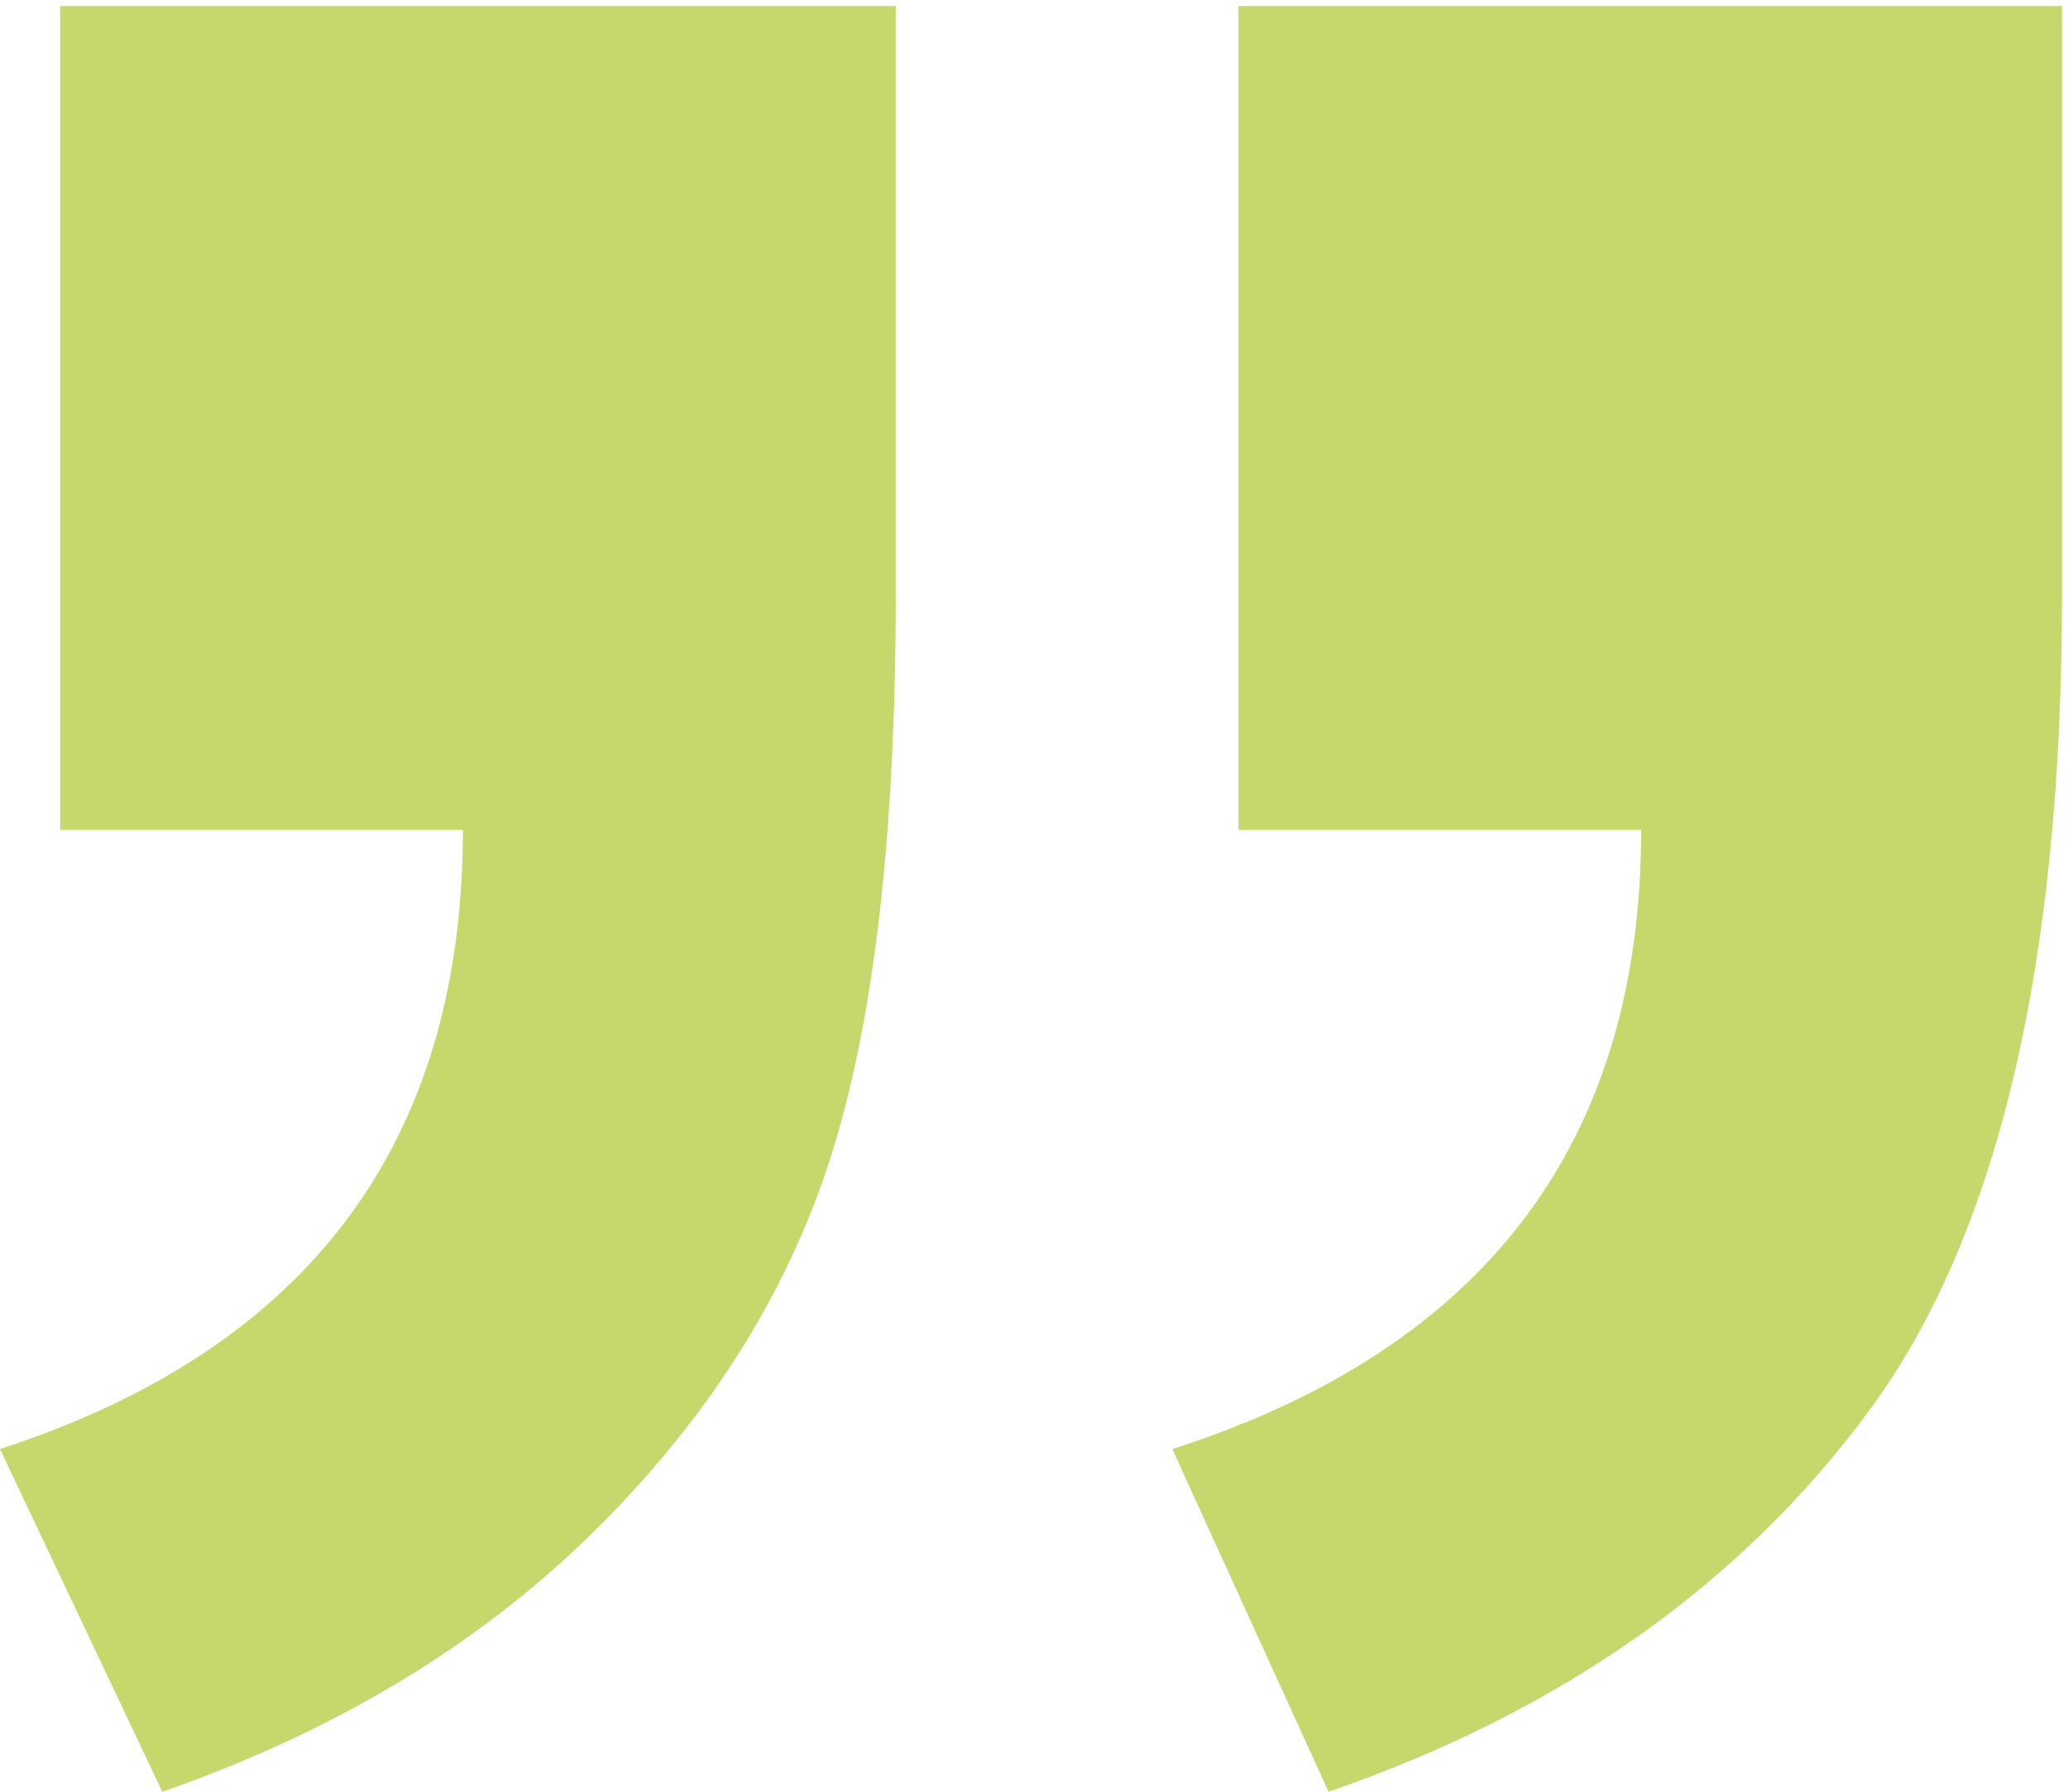
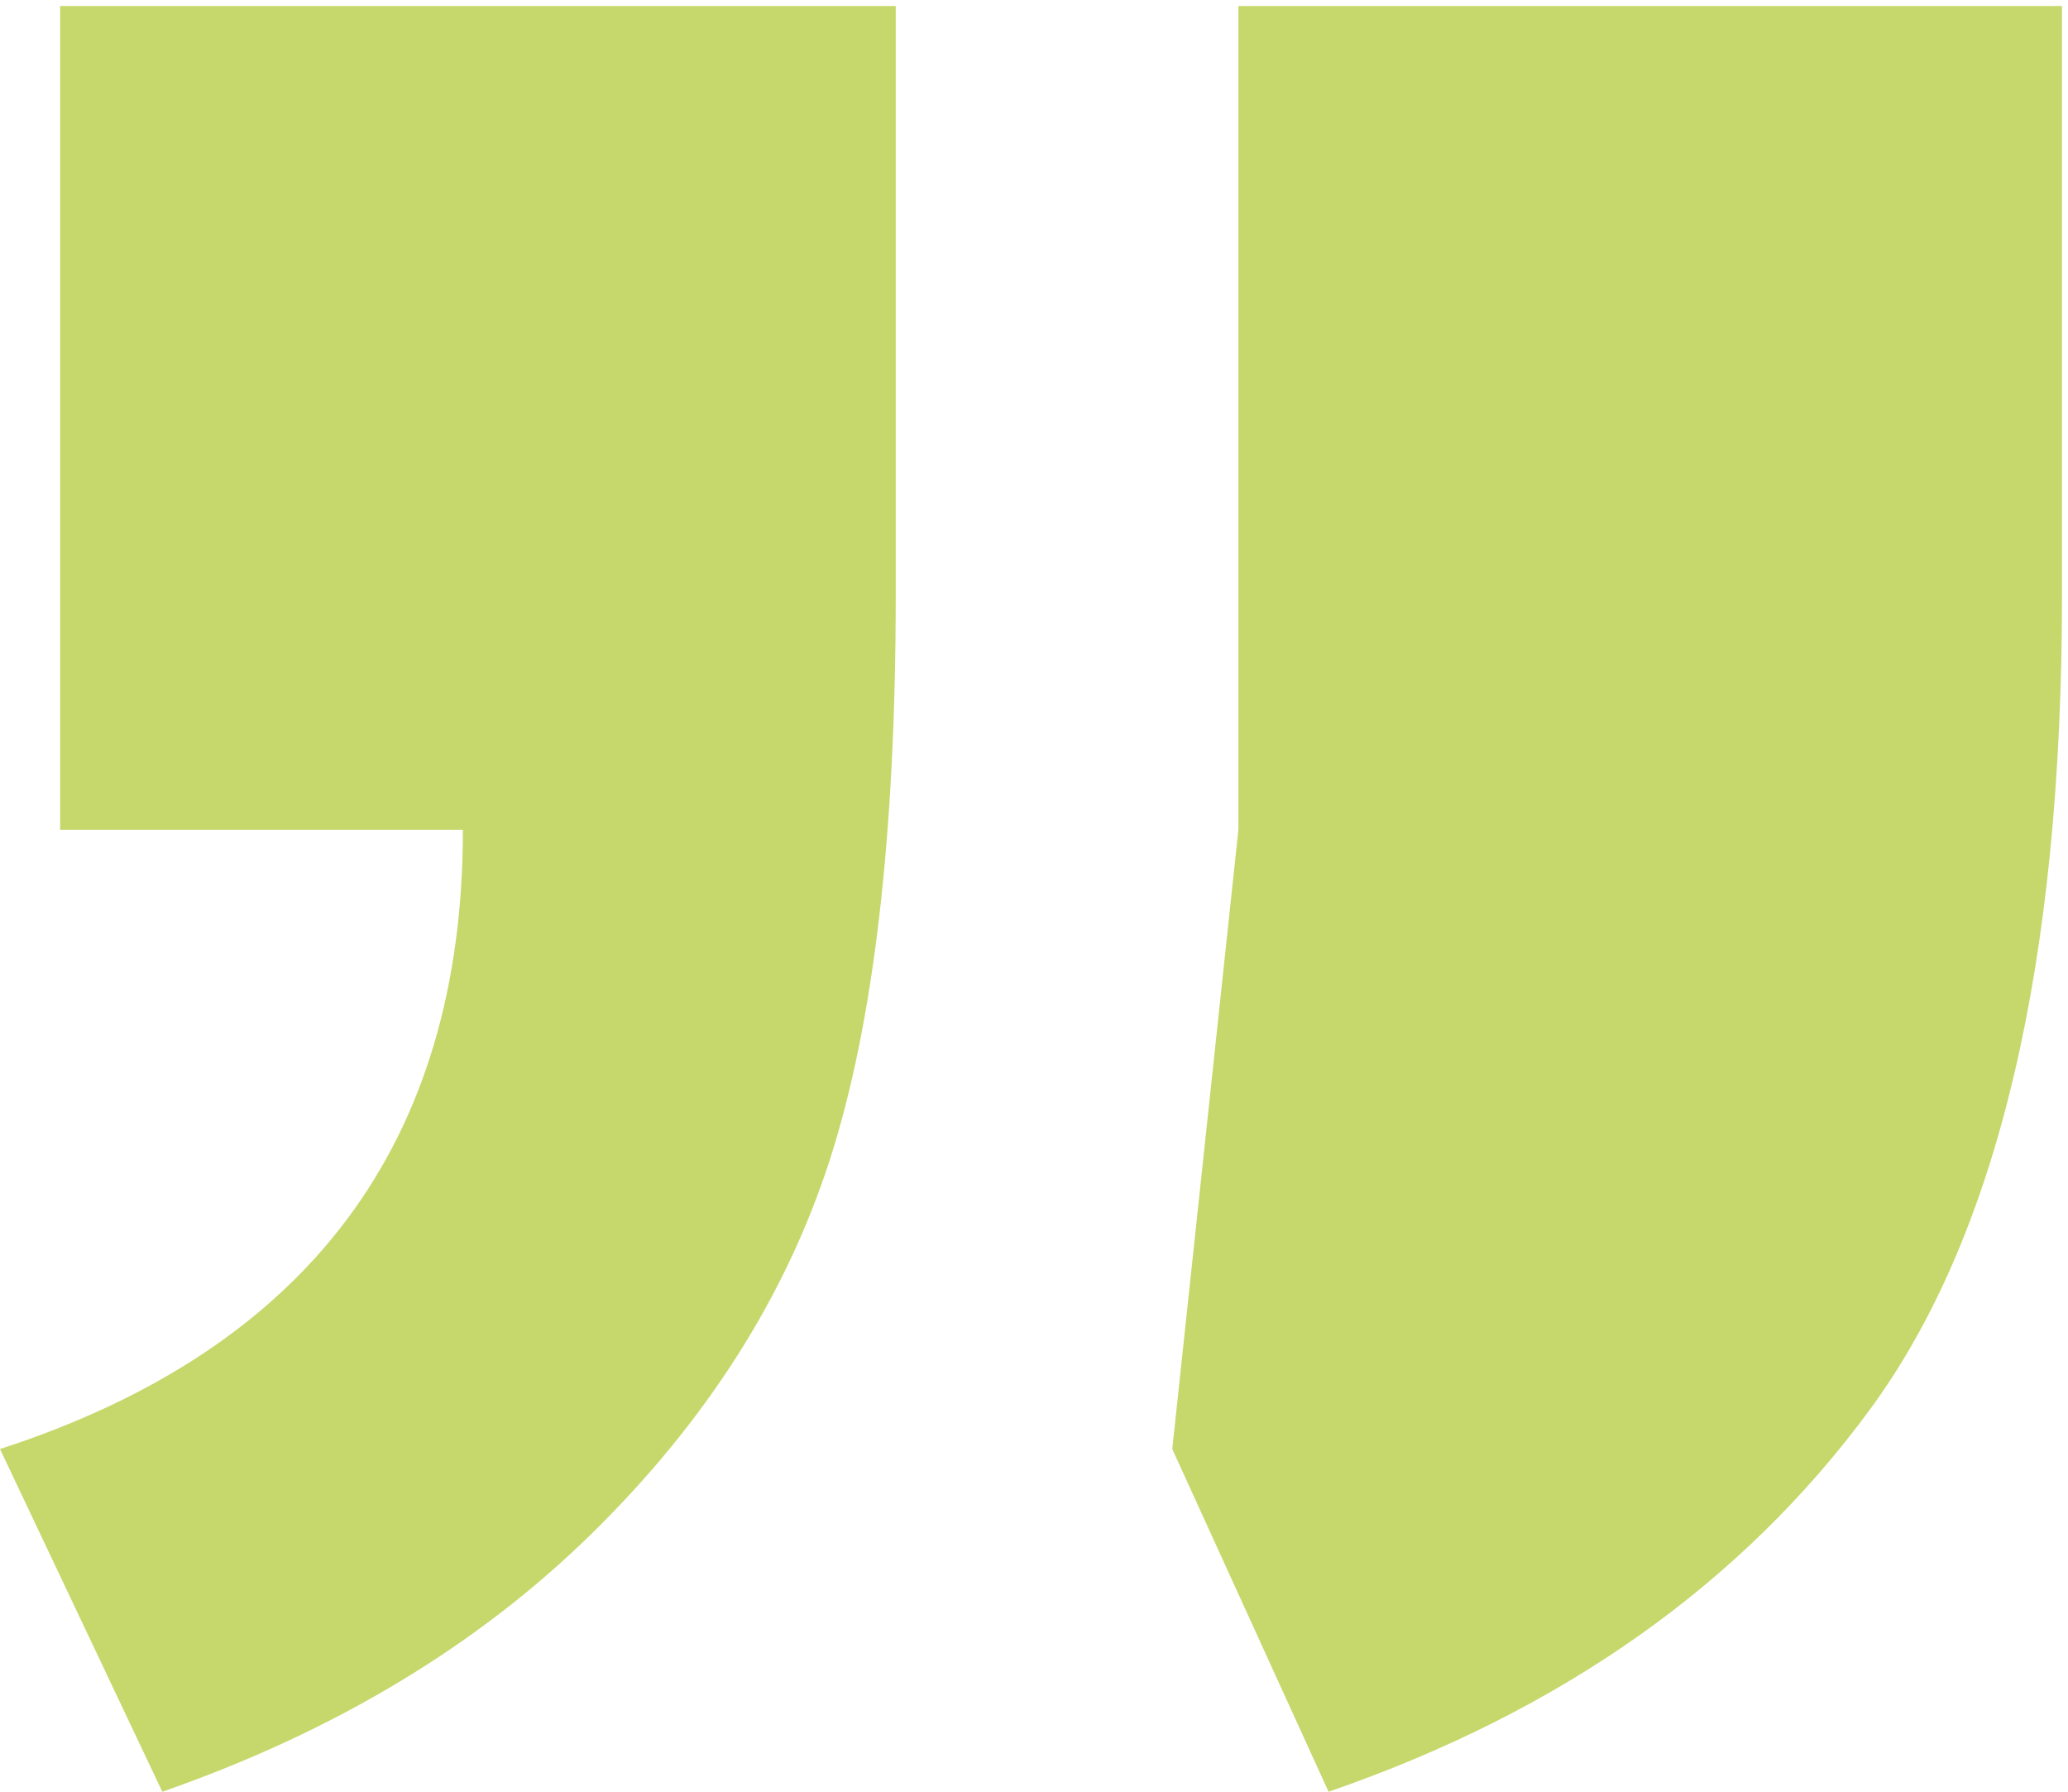
<svg xmlns="http://www.w3.org/2000/svg" width="172px" height="149px" viewBox="0 0 172 149" version="1.1">
  <title>„</title>
  <g id="05-Module" stroke="none" stroke-width="1" fill="none" fill-rule="evenodd">
    <g id="XXL-#10-Teaser-Kontakt-(Zitat)" transform="translate(-1180, -414)" fill="#C6D86B" fill-rule="nonzero">
      <g id="Group-3" transform="translate(0, 228)">
        <g id="Group-2" transform="translate(740, 0)">
          <g id="„" transform="translate(440, 186.5)">
-             <path d="M5,0 L74.5,0 L74.5,49 C74.5,69 72.667,84.667 69,96 C65.333,107.333 58.75,117.667 49.25,127 C39.75,136.333 27.833,143.5 13.5,148.5 L0,120 C25.667,111.667 38.5,94.5 38.5,68.5 L5,68.5 L5,0 Z M103,0 L171.5,0 L171.5,49 C171.5,79.667 166.167,102.25 155.5,116.75 C144.833,131.25 129.833,141.833 110.5,148.5 L97.5,120 C123.5,111.667 136.5,94.5 136.5,68.5 L103,68.5 L103,0 Z" id="Shape" />
+             <path d="M5,0 L74.5,0 L74.5,49 C74.5,69 72.667,84.667 69,96 C65.333,107.333 58.75,117.667 49.25,127 C39.75,136.333 27.833,143.5 13.5,148.5 L0,120 C25.667,111.667 38.5,94.5 38.5,68.5 L5,68.5 L5,0 Z M103,0 L171.5,0 L171.5,49 C171.5,79.667 166.167,102.25 155.5,116.75 C144.833,131.25 129.833,141.833 110.5,148.5 L97.5,120 L103,68.5 L103,0 Z" id="Shape" />
          </g>
        </g>
      </g>
    </g>
  </g>
</svg>